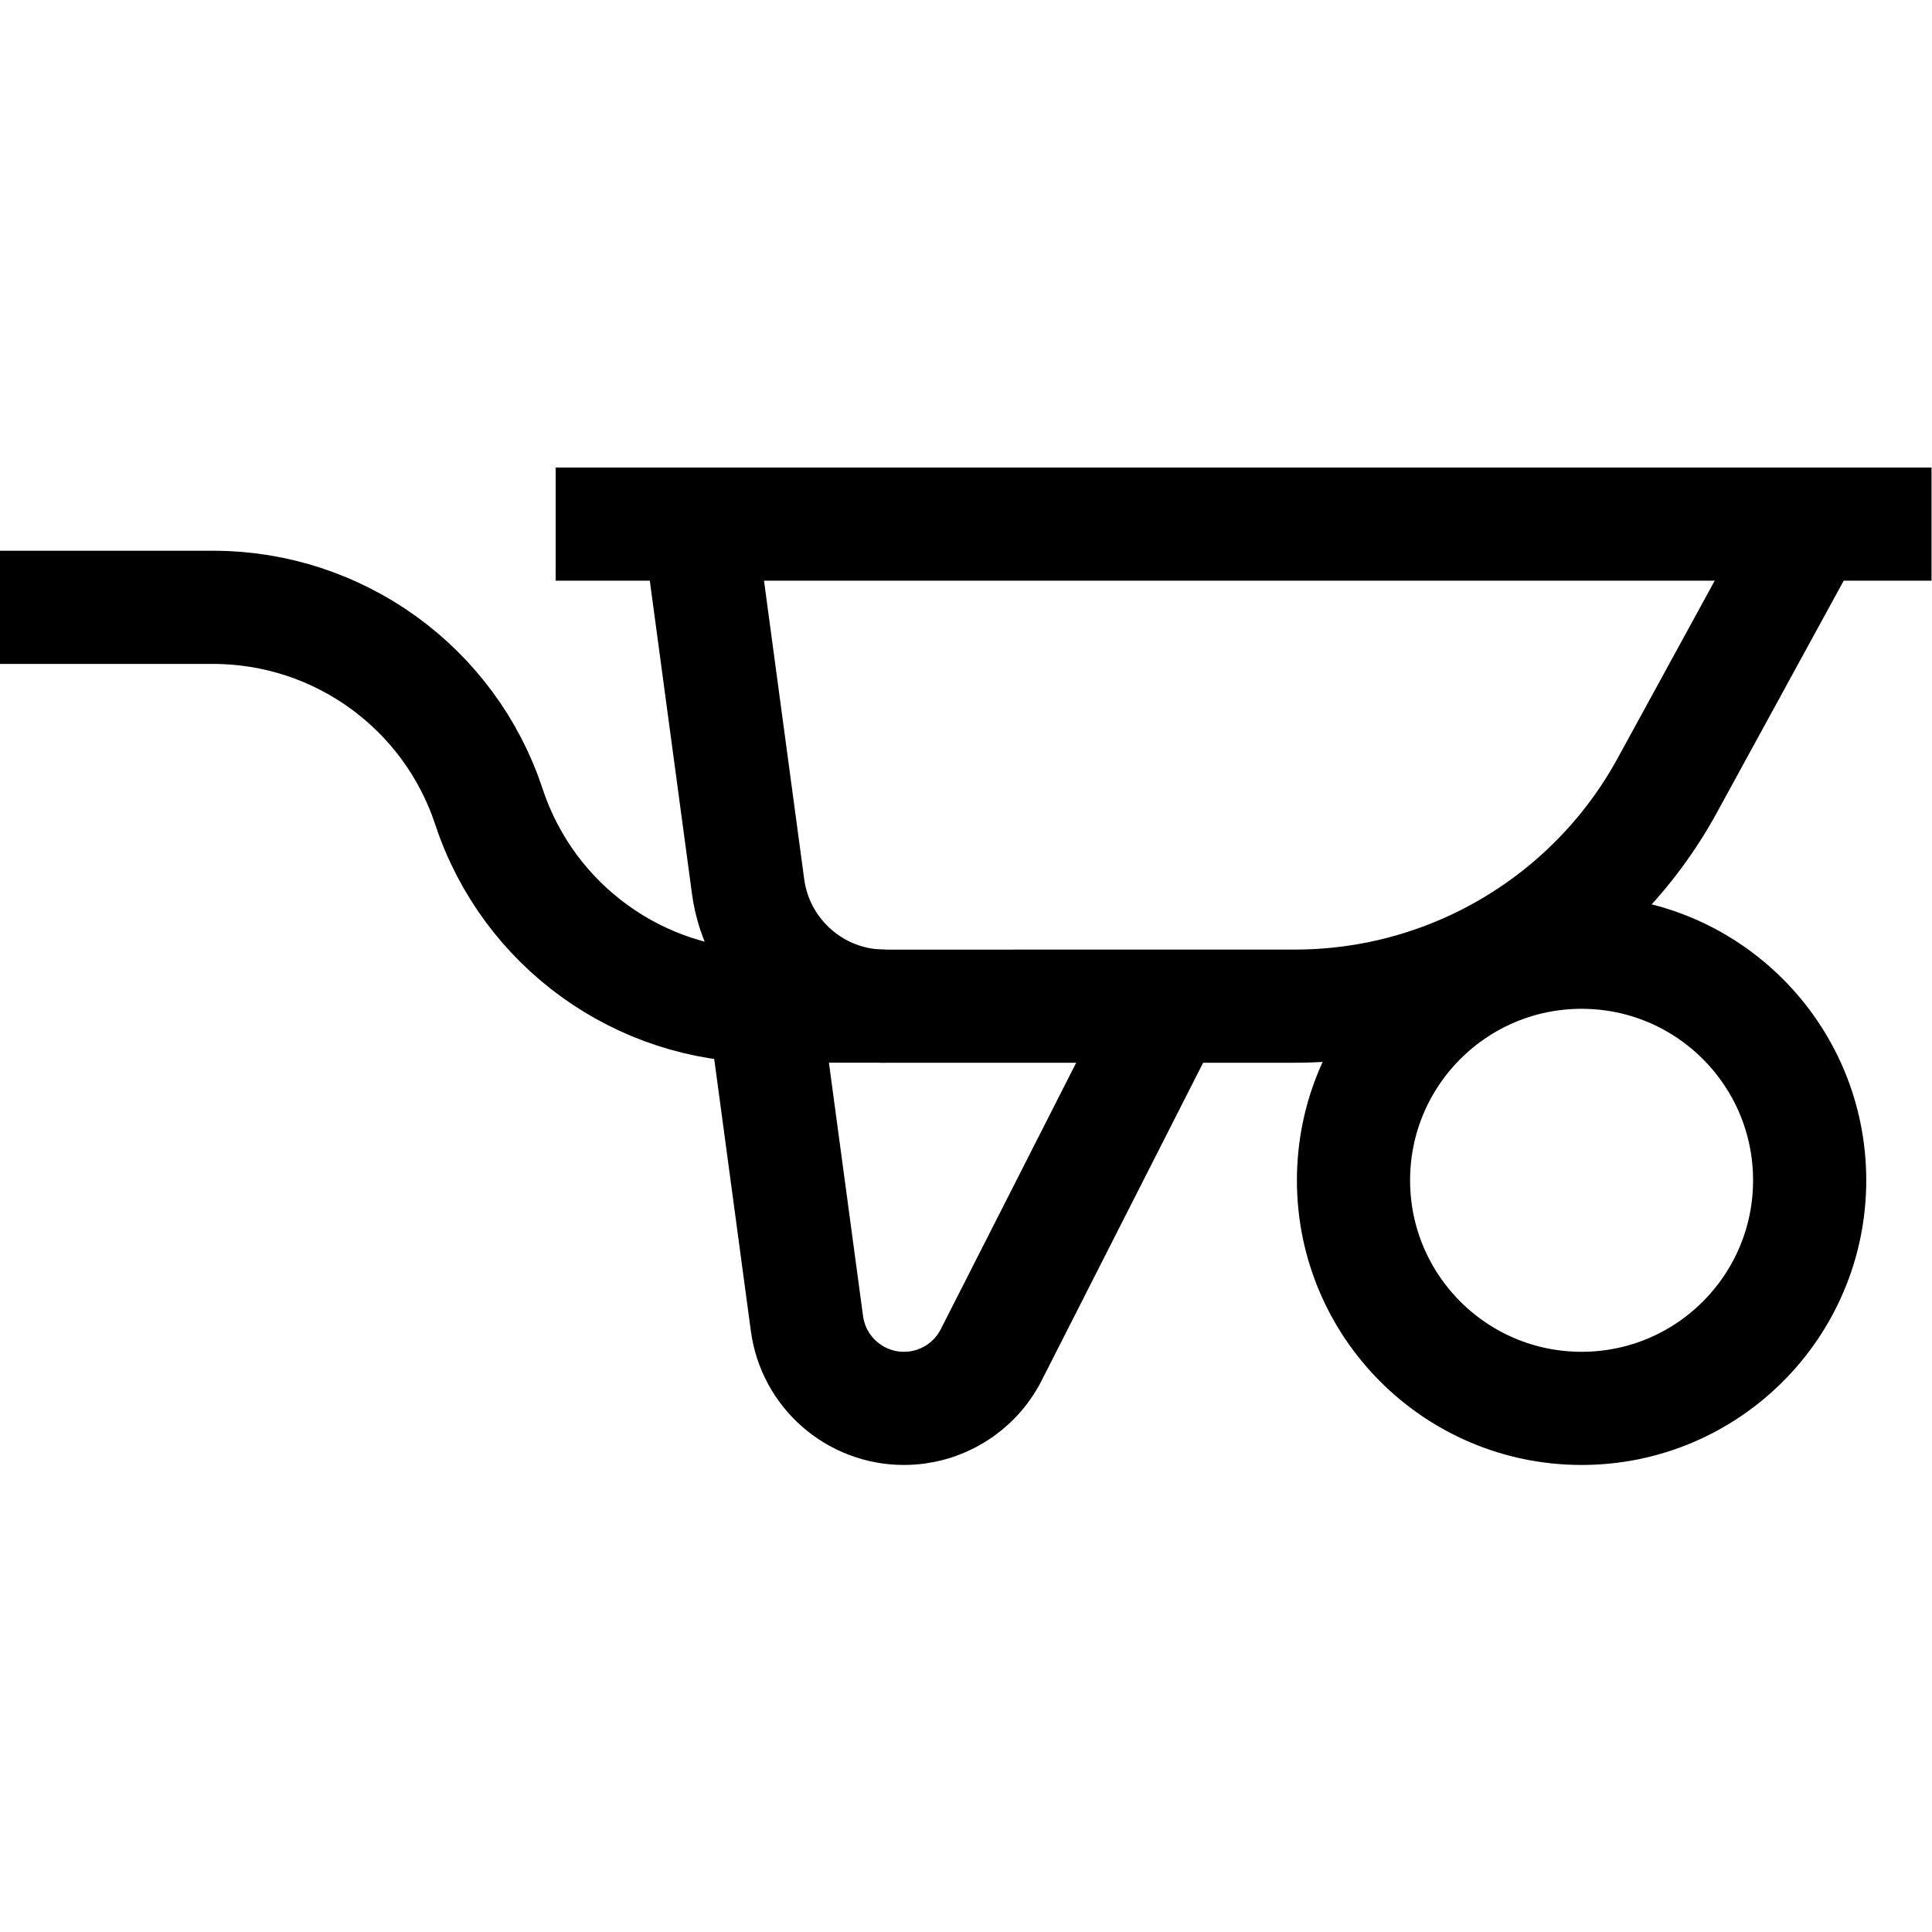
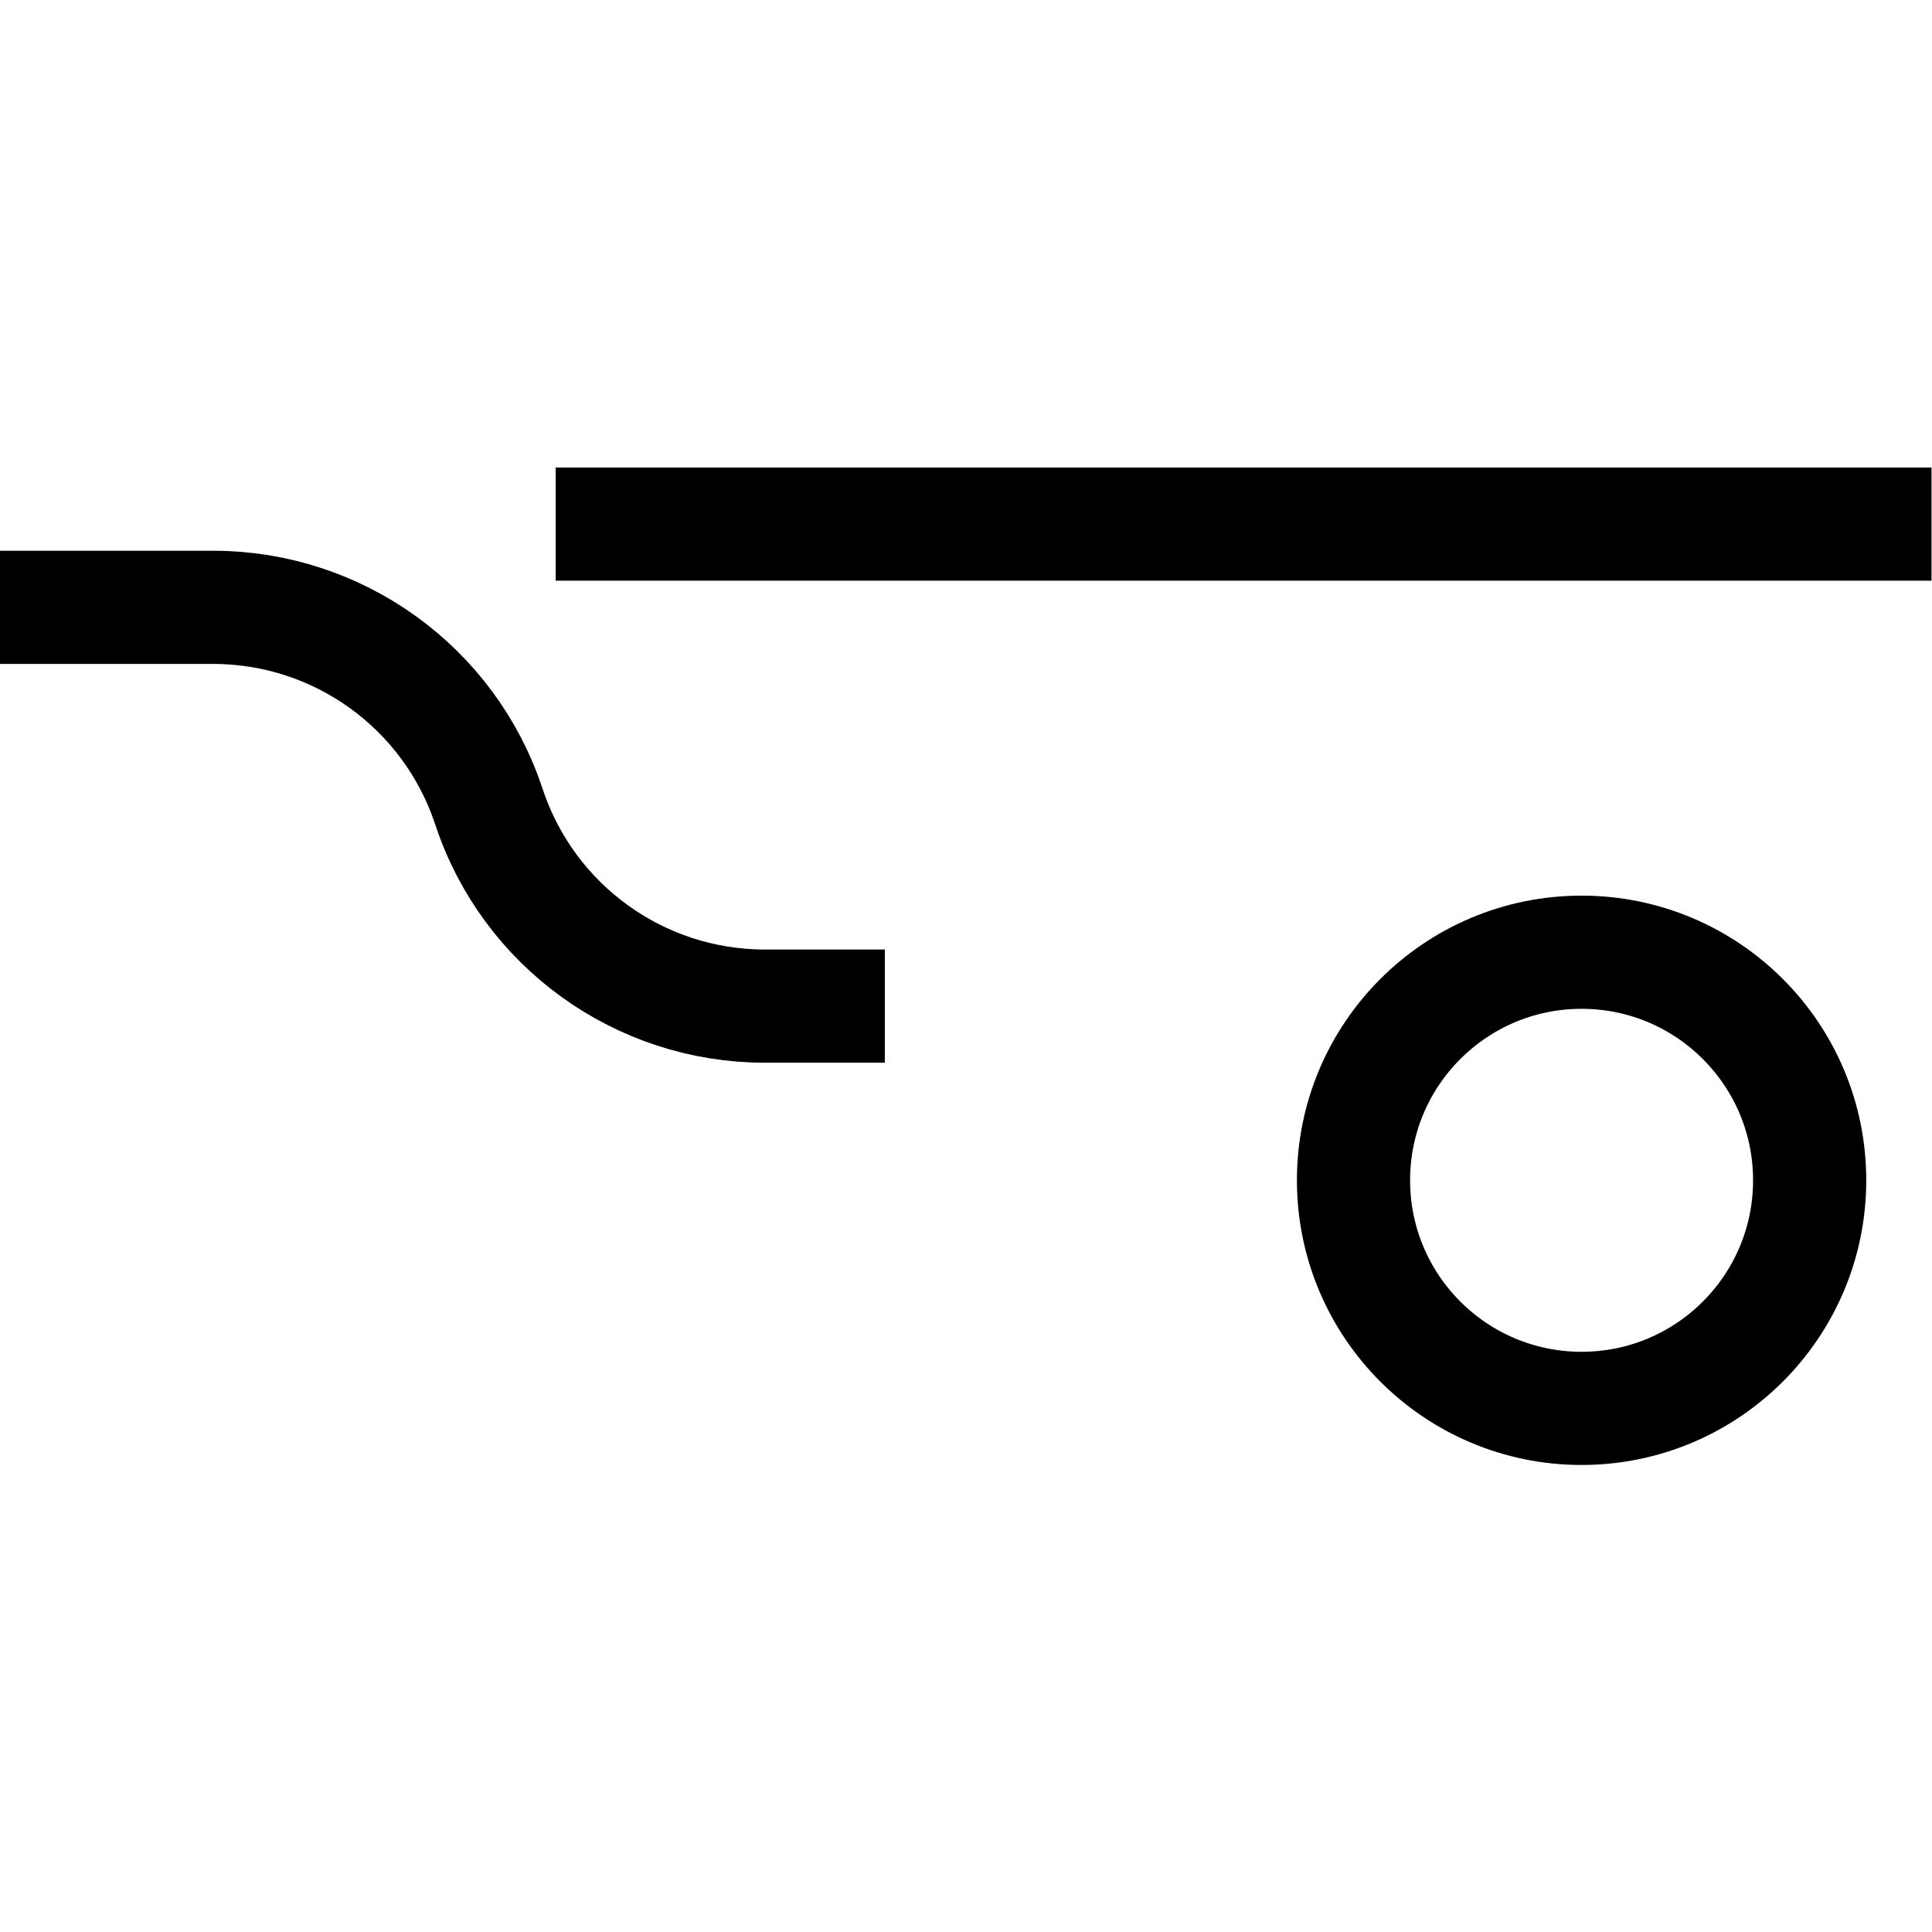
<svg xmlns="http://www.w3.org/2000/svg" version="1.1" id="svg1023" xml:space="preserve" width="682.667" height="682.667" viewBox="0 0 682.667 682.667">
  <defs id="defs1027">
    <clipPath clipPathUnits="userSpaceOnUse" id="clipPath1037">
      <path d="M 0,512 H 512 V 0 H 0 Z" id="path1035" />
    </clipPath>
  </defs>
  <g id="g1029" transform="matrix(1.333,0,0,-1.333,0,682.667)">
    <g id="g1031">
      <g id="g1033" clip-path="url(#clipPath1037)">
        <g id="g1039" transform="translate(512,373.199)">
          <path d="M 0,0 H -364.708" style="fill:none;stroke:#000000;stroke-width:30;stroke-linecap:butt;stroke-linejoin:miter;stroke-miterlimit:10;stroke-dasharray:none;stroke-opacity:1" id="path1041" />
        </g>
        <g id="g1043" transform="translate(0,351.138)">
          <path d="m 0,0 h 56.479 c 33.225,0 62.705,-21.307 73.129,-52.854 10.425,-31.548 39.905,-52.855 73.131,-52.855 h 31.813" style="fill:none;stroke:#000000;stroke-width:30;stroke-linecap:butt;stroke-linejoin:miter;stroke-miterlimit:10;stroke-dasharray:none;stroke-opacity:1" id="path1045" />
        </g>
        <g id="g1047" transform="translate(309.724,245.429)">
-           <path d="m 0,0 -46.972,-92.436 c -4.424,-8.708 -13.364,-14.192 -23.131,-14.192 -12.992,0 -23.981,9.608 -25.715,22.483 l -11.33,84.123" style="fill:none;stroke:#000000;stroke-width:30;stroke-linecap:butt;stroke-linejoin:miter;stroke-miterlimit:10;stroke-dasharray:none;stroke-opacity:1" id="path1049" />
-         </g>
+           </g>
        <g id="g1051" transform="translate(185.363,373.199)">
-           <path d="m 0,0 12.943,-96.101 c 2.445,-18.148 17.934,-31.69 36.246,-31.688 l 108.721,0.012 c 41.121,0.004 78.963,22.445 98.69,58.525 L 294.465,0" style="fill:none;stroke:#000000;stroke-width:30;stroke-linecap:butt;stroke-linejoin:miter;stroke-miterlimit:10;stroke-dasharray:none;stroke-opacity:1" id="path1053" />
-         </g>
+           </g>
        <g id="g1055" transform="translate(479.699,199.258)">
          <path d="m 0,0 c 0,-33.39 -27.068,-60.458 -60.458,-60.458 -33.39,0 -60.458,27.068 -60.458,60.458 0,33.39 27.068,60.458 60.458,60.458 C -27.068,60.458 0,33.39 0,0 Z" style="fill:none;stroke:#000000;stroke-width:30;stroke-linecap:butt;stroke-linejoin:miter;stroke-miterlimit:10;stroke-dasharray:none;stroke-opacity:1" id="path1057" />
        </g>
      </g>
    </g>
  </g>
</svg>